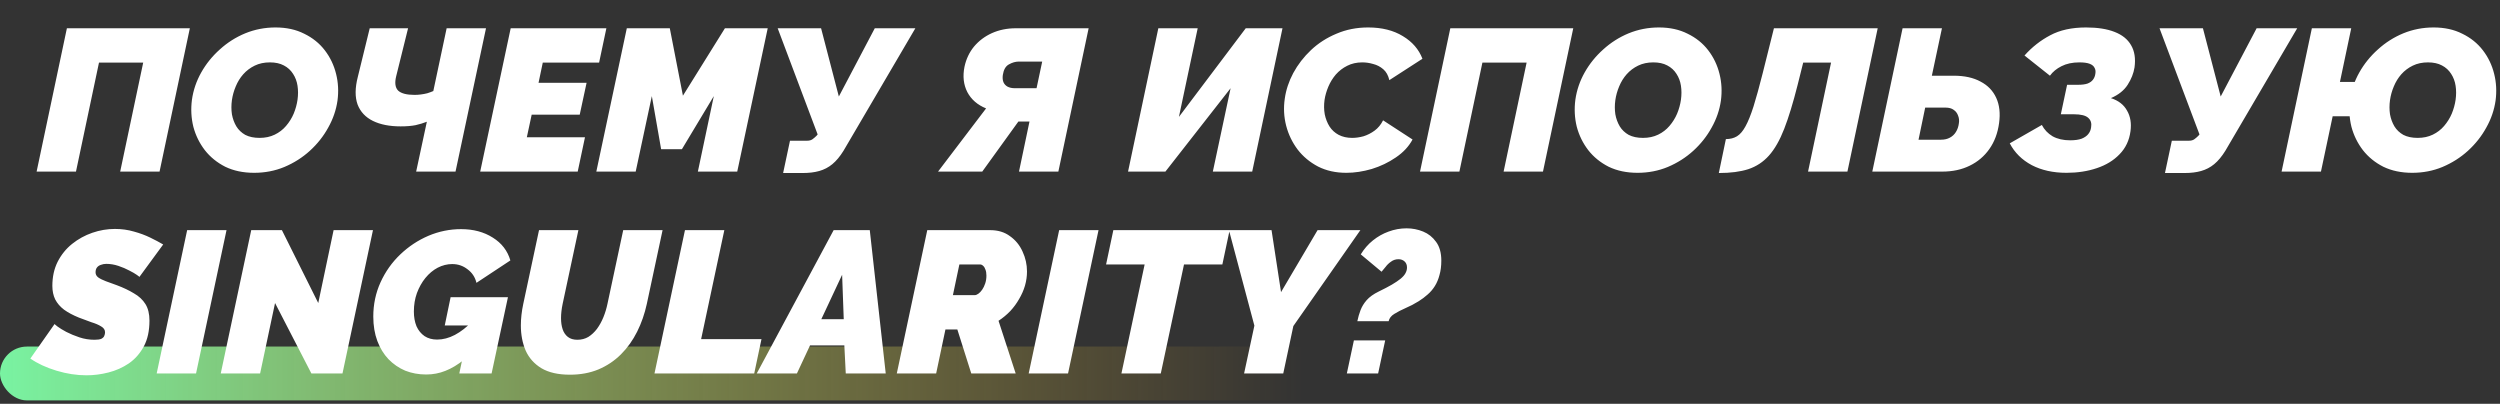
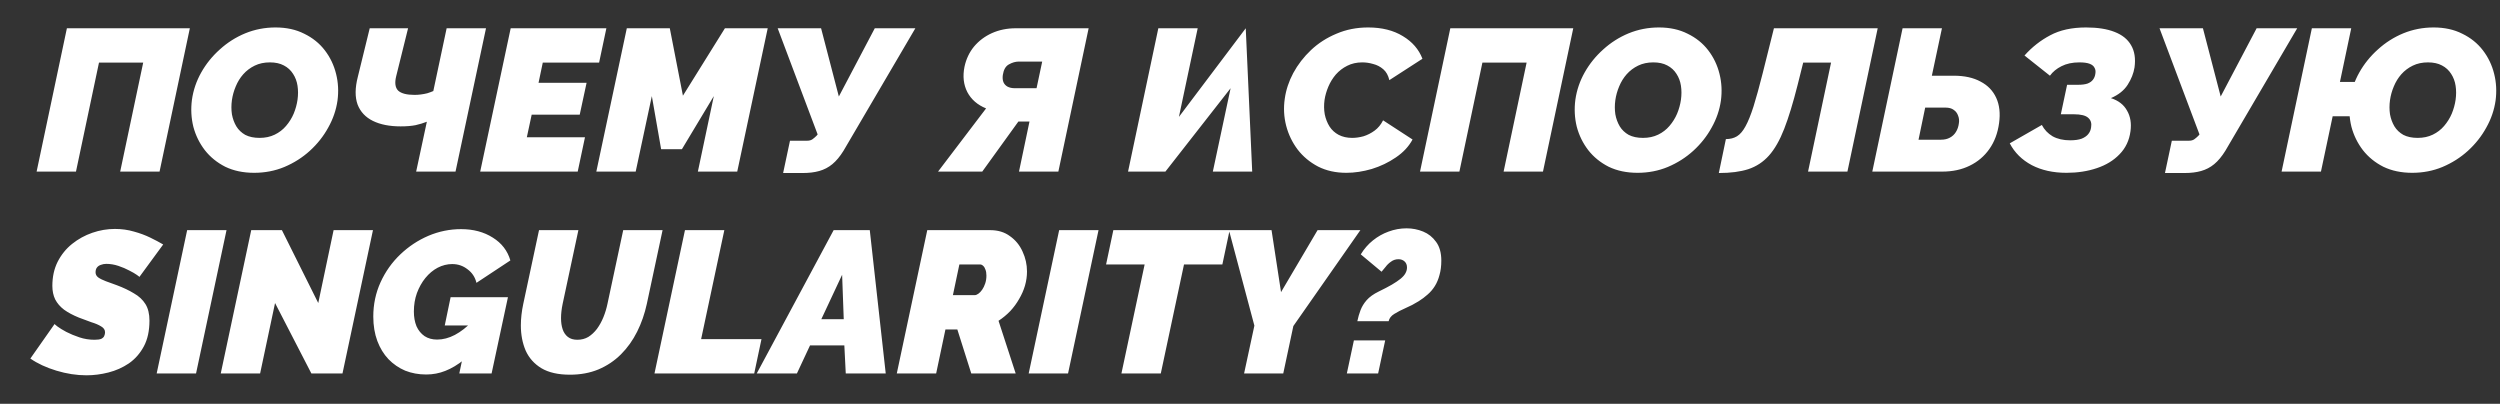
<svg xmlns="http://www.w3.org/2000/svg" width="743" height="120" viewBox="0 0 743 120" fill="none">
  <rect x="0" y="0" width="743" height="120" fill="#333333" stroke="none" />
-   <rect y="103" width="436" height="16" rx="8" fill="url(#paint0_linear_2261_3326)" />
-   <path d="M10.88 51L19.88 8.4H56.42L47.42 51H35.72L42.56 18.6H29.42L22.58 51H10.88ZM75.525 51.36C72.285 51.36 69.425 50.76 66.945 49.56C64.505 48.32 62.485 46.68 60.885 44.64C59.285 42.56 58.145 40.24 57.465 37.68C56.825 35.08 56.685 32.4 57.045 29.64C57.445 26.8 58.365 24.1 59.805 21.54C61.245 18.98 63.085 16.7 65.325 14.7C67.565 12.66 70.085 11.06 72.885 9.9C75.725 8.74 78.725 8.16 81.885 8.16C85.125 8.16 87.965 8.78 90.405 10.02C92.885 11.22 94.925 12.86 96.525 14.94C98.125 17.02 99.245 19.36 99.885 21.96C100.525 24.52 100.665 27.16 100.305 29.88C99.905 32.68 98.985 35.36 97.545 37.92C96.145 40.48 94.325 42.78 92.085 44.82C89.885 46.82 87.365 48.42 84.525 49.62C81.725 50.78 78.725 51.36 75.525 51.36ZM77.145 40.98C78.825 40.98 80.325 40.66 81.645 40.02C82.965 39.38 84.085 38.52 85.005 37.44C85.965 36.32 86.725 35.1 87.285 33.78C87.845 32.42 88.225 31.04 88.425 29.64C88.625 28.2 88.625 26.82 88.425 25.5C88.225 24.18 87.785 23 87.105 21.96C86.425 20.88 85.505 20.04 84.345 19.44C83.225 18.84 81.845 18.54 80.205 18.54C78.525 18.54 77.025 18.86 75.705 19.5C74.385 20.14 73.245 21 72.285 22.08C71.365 23.12 70.625 24.32 70.065 25.68C69.505 27 69.125 28.36 68.925 29.76C68.725 31.2 68.725 32.6 68.925 33.96C69.165 35.28 69.605 36.48 70.245 37.56C70.885 38.6 71.765 39.44 72.885 40.08C74.045 40.68 75.465 40.98 77.145 40.98ZM132.74 8.4H144.44L135.38 51H123.68L126.86 36.18C125.86 36.58 124.74 36.92 123.5 37.2C122.3 37.44 120.82 37.56 119.06 37.56C115.78 37.56 113.04 37.02 110.84 35.94C108.64 34.86 107.12 33.24 106.28 31.08C105.48 28.88 105.5 26.14 106.34 22.86L109.88 8.4H121.28L117.74 22.68C117.26 24.64 117.46 26.06 118.34 26.94C119.26 27.78 120.88 28.2 123.2 28.2C123.84 28.2 124.46 28.16 125.06 28.08C125.7 28 126.34 27.88 126.98 27.72C127.62 27.52 128.22 27.3 128.78 27.06L132.74 8.4ZM151.775 8.4H180.215L178.055 18.6H161.315L160.055 24.6H174.335L172.295 34.08H158.015L156.575 40.8H173.855L171.695 51H142.715L151.775 8.4ZM186.286 8.4H199.066L202.966 28.44L215.446 8.4H228.166L219.106 51H207.406L212.146 28.56L202.666 44.34H196.486L193.726 28.56L188.926 51H177.226L186.286 8.4ZM232.745 51.42L234.785 41.82H239.885C240.525 41.82 241.045 41.68 241.445 41.4C241.845 41.12 242.245 40.78 242.645 40.38L243.005 39.96L231.125 8.4H244.025L249.305 28.68L259.985 8.4H272.045L250.685 44.82C249.645 46.5 248.545 47.82 247.385 48.78C246.225 49.74 244.925 50.42 243.485 50.82C242.085 51.22 240.445 51.42 238.565 51.42H232.745ZM278.783 51L293.063 32.22C290.503 31.18 288.643 29.56 287.483 27.36C286.363 25.16 286.083 22.66 286.643 19.86C287.123 17.58 288.063 15.58 289.463 13.86C290.903 12.14 292.683 10.8 294.803 9.84C296.963 8.88 299.323 8.4 301.883 8.4H323.543L314.543 51H302.843L305.963 36.12H303.863C303.663 36.12 303.463 36.12 303.263 36.12C303.063 36.12 302.863 36.12 302.663 36.12L291.923 51H278.783ZM301.643 26.22H308.063L309.743 18.3H302.783C301.823 18.3 300.843 18.58 299.843 19.14C298.883 19.66 298.283 20.7 298.043 22.26C297.923 23.1 297.983 23.82 298.223 24.42C298.463 24.98 298.863 25.42 299.423 25.74C300.023 26.06 300.763 26.22 301.643 26.22ZM335.255 51L344.255 8.4H355.955L350.375 34.74L370.235 8.4H381.155L372.155 51H360.455L365.735 26.22L346.355 51H335.255ZM400.132 51.36C396.972 51.36 394.172 50.74 391.732 49.5C389.292 48.22 387.272 46.54 385.672 44.46C384.072 42.34 382.932 39.98 382.252 37.38C381.572 34.74 381.432 32.06 381.832 29.34C382.192 26.74 383.032 24.2 384.352 21.72C385.712 19.2 387.472 16.92 389.632 14.88C391.792 12.84 394.312 11.22 397.192 10.02C400.072 8.78 403.212 8.16 406.612 8.16C410.692 8.16 414.132 9.02 416.932 10.74C419.732 12.42 421.672 14.66 422.752 17.46L412.912 23.82C412.592 22.42 411.992 21.34 411.112 20.58C410.232 19.82 409.232 19.3 408.112 19.02C407.032 18.7 405.952 18.54 404.872 18.54C403.192 18.54 401.692 18.88 400.372 19.56C399.092 20.2 397.972 21.06 397.012 22.14C396.092 23.22 395.352 24.42 394.792 25.74C394.232 27.06 393.852 28.38 393.652 29.7C393.452 31.18 393.472 32.6 393.712 33.96C393.992 35.32 394.472 36.54 395.152 37.62C395.832 38.66 396.732 39.48 397.852 40.08C399.012 40.68 400.352 40.98 401.872 40.98C402.952 40.98 404.072 40.82 405.232 40.5C406.392 40.14 407.492 39.58 408.532 38.82C409.572 38.06 410.412 37.04 411.052 35.76L419.812 41.46C418.692 43.54 417.032 45.32 414.832 46.8C412.672 48.28 410.292 49.42 407.692 50.22C405.092 50.98 402.572 51.36 400.132 51.36ZM422.032 51L431.032 8.4H467.572L458.572 51H446.872L453.712 18.6H440.572L433.732 51H422.032ZM486.678 51.36C483.438 51.36 480.578 50.76 478.098 49.56C475.658 48.32 473.638 46.68 472.038 44.64C470.438 42.56 469.298 40.24 468.618 37.68C467.978 35.08 467.838 32.4 468.198 29.64C468.598 26.8 469.518 24.1 470.958 21.54C472.398 18.98 474.238 16.7 476.478 14.7C478.718 12.66 481.238 11.06 484.038 9.9C486.878 8.74 489.878 8.16 493.038 8.16C496.278 8.16 499.118 8.78 501.558 10.02C504.038 11.22 506.078 12.86 507.678 14.94C509.278 17.02 510.398 19.36 511.038 21.96C511.678 24.52 511.818 27.16 511.458 29.88C511.058 32.68 510.138 35.36 508.698 37.92C507.298 40.48 505.478 42.78 503.238 44.82C501.038 46.82 498.518 48.42 495.678 49.62C492.878 50.78 489.878 51.36 486.678 51.36ZM488.298 40.98C489.978 40.98 491.478 40.66 492.798 40.02C494.118 39.38 495.238 38.52 496.158 37.44C497.118 36.32 497.878 35.1 498.438 33.78C498.998 32.42 499.378 31.04 499.578 29.64C499.778 28.2 499.778 26.82 499.578 25.5C499.378 24.18 498.938 23 498.258 21.96C497.578 20.88 496.658 20.04 495.498 19.44C494.378 18.84 492.998 18.54 491.358 18.54C489.678 18.54 488.178 18.86 486.858 19.5C485.538 20.14 484.398 21 483.438 22.08C482.518 23.12 481.778 24.32 481.218 25.68C480.658 27 480.278 28.36 480.078 29.76C479.878 31.2 479.878 32.6 480.078 33.96C480.318 35.28 480.758 36.48 481.398 37.56C482.038 38.6 482.918 39.44 484.038 40.08C485.198 40.68 486.618 40.98 488.298 40.98ZM510.832 51.42L512.932 41.34C514.212 41.34 515.312 41.06 516.232 40.5C517.152 39.94 517.992 38.96 518.752 37.56C519.552 36.12 520.352 34.14 521.152 31.62C521.952 29.06 522.852 25.8 523.852 21.84L527.212 8.4H558.052L549.052 51H537.352L544.192 18.6H535.912L534.232 25.32C532.912 30.56 531.592 34.88 530.272 38.28C528.952 41.68 527.432 44.34 525.712 46.26C524.032 48.14 521.992 49.48 519.592 50.28C517.232 51.04 514.312 51.42 510.832 51.42ZM556.446 51L565.446 8.4H577.146L574.146 22.5H580.626C583.826 22.5 586.486 23.08 588.606 24.24C590.766 25.36 592.326 26.98 593.286 29.1C594.246 31.18 594.526 33.68 594.126 36.6C593.726 39.56 592.766 42.12 591.246 44.28C589.726 46.44 587.766 48.1 585.366 49.26C583.006 50.42 580.286 51 577.206 51H556.446ZM570.186 41.52H576.846C577.886 41.52 578.766 41.32 579.486 40.92C580.246 40.52 580.846 39.96 581.286 39.24C581.766 38.48 582.066 37.6 582.186 36.6C582.306 35.8 582.226 35.06 581.946 34.38C581.706 33.66 581.266 33.08 580.626 32.64C580.026 32.2 579.226 31.98 578.226 31.98H572.166L570.186 41.52ZM614.16 51.36C610.2 51.36 606.76 50.6 603.84 49.08C600.92 47.52 598.74 45.36 597.3 42.6L606.84 37.14C607.56 38.54 608.62 39.66 610.02 40.5C611.46 41.3 613.2 41.7 615.24 41.7C616.64 41.7 617.78 41.54 618.66 41.22C619.54 40.86 620.2 40.4 620.64 39.84C621.12 39.24 621.4 38.56 621.48 37.8C621.68 36.64 621.4 35.72 620.64 35.04C619.88 34.32 618.44 33.96 616.32 33.96H612.48L614.34 25.2H617.58C618.74 25.2 619.68 25.08 620.4 24.84C621.12 24.56 621.66 24.18 622.02 23.7C622.42 23.18 622.66 22.58 622.74 21.9C622.86 21.22 622.78 20.64 622.5 20.16C622.26 19.64 621.78 19.24 621.06 18.96C620.34 18.68 619.32 18.54 618 18.54C615.92 18.54 614.14 18.92 612.66 19.68C611.22 20.4 610.08 21.34 609.24 22.5L601.68 16.5C603.88 14.02 606.42 12.02 609.3 10.5C612.18 8.94 615.74 8.16 619.98 8.16C623.38 8.16 626.2 8.6 628.44 9.48C630.72 10.36 632.36 11.68 633.36 13.44C634.4 15.2 634.74 17.4 634.38 20.04C634.1 21.8 633.42 23.52 632.34 25.2C631.26 26.88 629.6 28.2 627.36 29.16C629.6 29.88 631.2 31.12 632.16 32.88C633.16 34.6 633.5 36.64 633.18 39C632.82 41.72 631.74 44 629.94 45.84C628.18 47.68 625.92 49.06 623.16 49.98C620.44 50.9 617.44 51.36 614.16 51.36ZM643.429 51.42L645.469 41.82H650.569C651.209 41.82 651.729 41.68 652.129 41.4C652.529 41.12 652.929 40.78 653.329 40.38L653.689 39.96L641.809 8.4H654.709L659.989 28.68L670.669 8.4H682.729L661.369 44.82C660.329 46.5 659.229 47.82 658.069 48.78C656.909 49.74 655.609 50.42 654.169 50.82C652.769 51.22 651.129 51.42 649.249 51.42H643.429ZM678.087 51L687.087 8.4H698.787L695.427 24.36H704.307L702.147 34.56H693.267L689.787 51H678.087ZM716.907 51.36C713.667 51.36 710.807 50.76 708.327 49.56C705.887 48.32 703.867 46.68 702.267 44.64C700.667 42.56 699.527 40.24 698.847 37.68C698.207 35.08 698.067 32.4 698.427 29.64C698.827 26.8 699.747 24.1 701.187 21.54C702.627 18.98 704.467 16.7 706.707 14.7C708.947 12.66 711.467 11.06 714.267 9.9C717.107 8.74 720.107 8.16 723.267 8.16C726.507 8.16 729.347 8.78 731.787 10.02C734.267 11.22 736.307 12.86 737.907 14.94C739.507 17.02 740.627 19.36 741.267 21.96C741.907 24.52 742.047 27.16 741.687 29.88C741.287 32.68 740.367 35.36 738.927 37.92C737.527 40.48 735.707 42.78 733.467 44.82C731.267 46.82 728.747 48.42 725.907 49.62C723.107 50.78 720.107 51.36 716.907 51.36ZM718.527 40.98C720.207 40.98 721.707 40.66 723.027 40.02C724.347 39.38 725.467 38.52 726.387 37.44C727.347 36.32 728.107 35.1 728.667 33.78C729.227 32.42 729.607 31.04 729.807 29.64C730.007 28.2 730.007 26.82 729.807 25.5C729.607 24.18 729.167 23 728.487 21.96C727.807 20.88 726.887 20.04 725.727 19.44C724.607 18.84 723.227 18.54 721.587 18.54C719.907 18.54 718.407 18.86 717.087 19.5C715.767 20.14 714.627 21 713.667 22.08C712.747 23.12 712.007 24.32 711.447 25.68C710.887 27 710.507 28.36 710.307 29.76C710.107 31.2 710.107 32.6 710.307 33.96C710.547 35.28 710.987 36.48 711.627 37.56C712.267 38.6 713.147 39.44 714.267 40.08C715.427 40.68 716.847 40.98 718.527 40.98ZM25.7 111.54C22.78 111.54 19.8 111.08 16.76 110.16C13.72 109.24 11.14 108.04 9.02 106.56L16.22 96.3C16.18 96.3 16.46 96.54 17.06 97.02C17.7 97.5 18.58 98.04 19.7 98.64C20.86 99.24 22.16 99.78 23.6 100.26C25.04 100.74 26.54 100.98 28.1 100.98C29.02 100.98 29.7 100.88 30.14 100.68C30.58 100.44 30.86 100.16 30.98 99.84C31.14 99.48 31.22 99.12 31.22 98.76C31.22 98.04 30.84 97.46 30.08 97.02C29.32 96.54 28.34 96.12 27.14 95.76C25.98 95.36 24.74 94.9 23.42 94.38C21.66 93.66 20.2 92.88 19.04 92.04C17.88 91.16 17 90.14 16.4 88.98C15.84 87.82 15.56 86.48 15.56 84.96C15.56 82.28 16.08 79.9 17.12 77.82C18.2 75.7 19.64 73.92 21.44 72.48C23.24 71.04 25.24 69.94 27.44 69.18C29.64 68.42 31.88 68.04 34.16 68.04C36.16 68.04 38.04 68.3 39.8 68.82C41.56 69.3 43.18 69.9 44.66 70.62C46.14 71.34 47.42 72.02 48.5 72.66L41.42 82.32C41.5 82.32 41.26 82.12 40.7 81.72C40.14 81.32 39.38 80.88 38.42 80.4C37.46 79.88 36.38 79.42 35.18 79.02C33.98 78.62 32.78 78.42 31.58 78.42C31.02 78.42 30.48 78.52 29.96 78.72C29.48 78.88 29.1 79.14 28.82 79.5C28.54 79.86 28.4 80.34 28.4 80.94C28.4 81.54 28.66 82.04 29.18 82.44C29.74 82.84 30.5 83.22 31.46 83.58C32.42 83.9 33.52 84.3 34.76 84.78C36.68 85.5 38.36 86.3 39.8 87.18C41.28 88.02 42.42 89.08 43.22 90.36C44.02 91.64 44.42 93.28 44.42 95.28C44.42 98.32 43.86 100.88 42.74 102.96C41.62 105.04 40.14 106.72 38.3 108C36.46 109.24 34.44 110.14 32.24 110.7C30.04 111.26 27.86 111.54 25.7 111.54ZM55.622 68.4H67.322L58.262 111H46.562L55.622 68.4ZM74.665 68.4H83.785L94.585 90.06L99.145 68.4H110.845L101.785 111H92.545L81.745 90.06L77.305 111H65.605L74.665 68.4ZM126.662 111.3C124.422 111.3 122.342 110.92 120.422 110.16C118.542 109.36 116.882 108.22 115.442 106.74C114.042 105.26 112.942 103.46 112.142 101.34C111.342 99.18 110.942 96.76 110.942 94.08C110.942 90.44 111.662 87.04 113.102 83.88C114.542 80.72 116.502 77.96 118.982 75.6C121.462 73.24 124.242 71.4 127.322 70.08C130.442 68.76 133.682 68.1 137.042 68.1C140.682 68.1 143.822 68.94 146.462 70.62C149.102 72.26 150.842 74.52 151.682 77.4L141.602 84.06C141.202 82.38 140.322 81.04 138.962 80.04C137.642 79 136.122 78.48 134.402 78.48C132.922 78.48 131.482 78.84 130.082 79.56C128.722 80.28 127.502 81.3 126.422 82.62C125.382 83.9 124.542 85.4 123.902 87.12C123.302 88.8 123.002 90.62 123.002 92.58C123.002 94.22 123.262 95.68 123.782 96.96C124.342 98.2 125.142 99.18 126.182 99.9C127.222 100.58 128.462 100.92 129.902 100.92C131.662 100.92 133.422 100.46 135.182 99.54C136.982 98.58 138.702 97.24 140.342 95.52L137.882 106.92C136.042 108.4 134.202 109.5 132.362 110.22C130.562 110.94 128.662 111.3 126.662 111.3ZM139.502 96.72H132.182L133.922 88.32H150.962L146.102 111H136.502L139.502 96.72ZM169.378 111.36C165.898 111.36 163.078 110.72 160.918 109.44C158.798 108.16 157.238 106.42 156.238 104.22C155.278 101.98 154.798 99.48 154.798 96.72C154.798 95.68 154.858 94.64 154.978 93.6C155.098 92.52 155.278 91.42 155.518 90.3L160.198 68.4H171.898L167.218 90.3C167.058 91.06 166.938 91.8 166.858 92.52C166.778 93.2 166.738 93.88 166.738 94.56C166.738 95.8 166.898 96.9 167.218 97.86C167.538 98.82 168.058 99.58 168.778 100.14C169.498 100.7 170.438 100.98 171.598 100.98C172.798 100.98 173.878 100.7 174.838 100.14C175.798 99.54 176.658 98.74 177.418 97.74C178.178 96.7 178.818 95.54 179.338 94.26C179.858 92.98 180.258 91.66 180.538 90.3L185.218 68.4H196.918L192.238 90.3C191.598 93.26 190.638 96.02 189.358 98.58C188.078 101.14 186.478 103.38 184.558 105.3C182.638 107.22 180.398 108.72 177.838 109.8C175.318 110.84 172.498 111.36 169.378 111.36ZM203.571 68.4H215.271L208.371 100.8H226.311L224.151 111H194.511L203.571 68.4ZM247.759 68.4H258.499L263.239 111H251.359L250.939 102.66H240.739L236.839 111H224.899L247.759 68.4ZM250.759 94.86L250.279 81.66L244.099 94.86H250.759ZM266.523 111L275.583 68.4H294.303C296.623 68.4 298.583 69 300.183 70.2C301.823 71.36 303.063 72.88 303.903 74.76C304.783 76.64 305.223 78.62 305.223 80.7C305.223 82.1 305.023 83.5 304.623 84.9C304.223 86.26 303.643 87.58 302.883 88.86C302.163 90.14 301.283 91.34 300.243 92.46C299.203 93.54 298.043 94.5 296.763 95.34L301.863 111H288.663L284.523 97.92H280.983L278.223 111H266.523ZM289.683 87.72C290.003 87.72 290.363 87.58 290.763 87.3C291.163 87.02 291.543 86.62 291.903 86.1C292.263 85.58 292.563 84.96 292.803 84.24C293.043 83.52 293.163 82.74 293.163 81.9C293.163 81.18 293.063 80.58 292.863 80.1C292.703 79.62 292.483 79.26 292.203 79.02C291.923 78.74 291.623 78.6 291.303 78.6H285.123L283.203 87.72H289.683ZM314.782 68.4H326.482L317.422 111H305.722L314.782 68.4ZM340.185 78.6H328.725L330.885 68.4H365.445L363.285 78.6H351.885L344.985 111H333.285L340.185 78.6ZM372.802 96.78L365.242 68.4H377.902L380.722 86.82L391.582 68.4H404.302L384.382 96.9L381.382 111H369.742L372.802 96.78ZM403.399 95.46C403.639 94.3 403.959 93.2 404.359 92.16C404.759 91.12 405.359 90.14 406.159 89.22C406.999 88.26 408.199 87.4 409.759 86.64C411.319 85.88 412.619 85.2 413.659 84.6C414.739 83.96 415.599 83.38 416.239 82.86C416.919 82.3 417.399 81.76 417.679 81.24C417.999 80.68 418.159 80.1 418.159 79.5C418.159 78.74 417.919 78.14 417.439 77.7C416.959 77.26 416.359 77.04 415.639 77.04C414.799 77.04 414.059 77.28 413.419 77.76C412.779 78.2 412.239 78.72 411.799 79.32C411.359 79.88 410.959 80.36 410.599 80.76L404.419 75.6C405.419 73.96 406.619 72.58 408.019 71.46C409.459 70.3 411.019 69.42 412.699 68.82C414.419 68.18 416.199 67.86 418.039 67.86C419.759 67.86 421.399 68.18 422.959 68.82C424.519 69.46 425.799 70.48 426.799 71.88C427.839 73.28 428.359 75.14 428.359 77.46C428.359 79.06 428.179 80.48 427.819 81.72C427.499 82.96 427.039 84.06 426.439 85.02C425.839 85.98 425.119 86.82 424.279 87.54C423.479 88.26 422.599 88.92 421.639 89.52C420.359 90.32 419.059 91 417.739 91.56C416.459 92.12 415.339 92.7 414.379 93.3C413.459 93.86 412.899 94.58 412.699 95.46H403.399ZM400.279 111L402.379 101.16H411.679L409.579 111H400.279Z" fill="white" />
+   <path d="M10.88 51L19.88 8.4H56.42L47.42 51H35.72L42.56 18.6H29.42L22.58 51H10.88ZM75.525 51.36C72.285 51.36 69.425 50.76 66.945 49.56C64.505 48.32 62.485 46.68 60.885 44.64C59.285 42.56 58.145 40.24 57.465 37.68C56.825 35.08 56.685 32.4 57.045 29.64C57.445 26.8 58.365 24.1 59.805 21.54C61.245 18.98 63.085 16.7 65.325 14.7C67.565 12.66 70.085 11.06 72.885 9.9C75.725 8.74 78.725 8.16 81.885 8.16C85.125 8.16 87.965 8.78 90.405 10.02C92.885 11.22 94.925 12.86 96.525 14.94C98.125 17.02 99.245 19.36 99.885 21.96C100.525 24.52 100.665 27.16 100.305 29.88C99.905 32.68 98.985 35.36 97.545 37.92C96.145 40.48 94.325 42.78 92.085 44.82C89.885 46.82 87.365 48.42 84.525 49.62C81.725 50.78 78.725 51.36 75.525 51.36ZM77.145 40.98C78.825 40.98 80.325 40.66 81.645 40.02C82.965 39.38 84.085 38.52 85.005 37.44C85.965 36.32 86.725 35.1 87.285 33.78C87.845 32.42 88.225 31.04 88.425 29.64C88.625 28.2 88.625 26.82 88.425 25.5C88.225 24.18 87.785 23 87.105 21.96C86.425 20.88 85.505 20.04 84.345 19.44C83.225 18.84 81.845 18.54 80.205 18.54C78.525 18.54 77.025 18.86 75.705 19.5C74.385 20.14 73.245 21 72.285 22.08C71.365 23.12 70.625 24.32 70.065 25.68C69.505 27 69.125 28.36 68.925 29.76C68.725 31.2 68.725 32.6 68.925 33.96C69.165 35.28 69.605 36.48 70.245 37.56C70.885 38.6 71.765 39.44 72.885 40.08C74.045 40.68 75.465 40.98 77.145 40.98ZM132.74 8.4H144.44L135.38 51H123.68L126.86 36.18C125.86 36.58 124.74 36.92 123.5 37.2C122.3 37.44 120.82 37.56 119.06 37.56C115.78 37.56 113.04 37.02 110.84 35.94C108.64 34.86 107.12 33.24 106.28 31.08C105.48 28.88 105.5 26.14 106.34 22.86L109.88 8.4H121.28L117.74 22.68C117.26 24.64 117.46 26.06 118.34 26.94C119.26 27.78 120.88 28.2 123.2 28.2C123.84 28.2 124.46 28.16 125.06 28.08C125.7 28 126.34 27.88 126.98 27.72C127.62 27.52 128.22 27.3 128.78 27.06L132.74 8.4ZM151.775 8.4H180.215L178.055 18.6H161.315L160.055 24.6H174.335L172.295 34.08H158.015L156.575 40.8H173.855L171.695 51H142.715L151.775 8.4ZM186.286 8.4H199.066L202.966 28.44L215.446 8.4H228.166L219.106 51H207.406L212.146 28.56L202.666 44.34H196.486L193.726 28.56L188.926 51H177.226L186.286 8.4ZM232.745 51.42L234.785 41.82H239.885C240.525 41.82 241.045 41.68 241.445 41.4C241.845 41.12 242.245 40.78 242.645 40.38L243.005 39.96L231.125 8.4H244.025L249.305 28.68L259.985 8.4H272.045L250.685 44.82C249.645 46.5 248.545 47.82 247.385 48.78C246.225 49.74 244.925 50.42 243.485 50.82C242.085 51.22 240.445 51.42 238.565 51.42H232.745ZM278.783 51L293.063 32.22C290.503 31.18 288.643 29.56 287.483 27.36C286.363 25.16 286.083 22.66 286.643 19.86C287.123 17.58 288.063 15.58 289.463 13.86C290.903 12.14 292.683 10.8 294.803 9.84C296.963 8.88 299.323 8.4 301.883 8.4H323.543L314.543 51H302.843L305.963 36.12H303.863C303.663 36.12 303.463 36.12 303.263 36.12C303.063 36.12 302.863 36.12 302.663 36.12L291.923 51H278.783ZM301.643 26.22H308.063L309.743 18.3H302.783C301.823 18.3 300.843 18.58 299.843 19.14C298.883 19.66 298.283 20.7 298.043 22.26C297.923 23.1 297.983 23.82 298.223 24.42C298.463 24.98 298.863 25.42 299.423 25.74C300.023 26.06 300.763 26.22 301.643 26.22ZM335.255 51L344.255 8.4H355.955L350.375 34.74L370.235 8.4L372.155 51H360.455L365.735 26.22L346.355 51H335.255ZM400.132 51.36C396.972 51.36 394.172 50.74 391.732 49.5C389.292 48.22 387.272 46.54 385.672 44.46C384.072 42.34 382.932 39.98 382.252 37.38C381.572 34.74 381.432 32.06 381.832 29.34C382.192 26.74 383.032 24.2 384.352 21.72C385.712 19.2 387.472 16.92 389.632 14.88C391.792 12.84 394.312 11.22 397.192 10.02C400.072 8.78 403.212 8.16 406.612 8.16C410.692 8.16 414.132 9.02 416.932 10.74C419.732 12.42 421.672 14.66 422.752 17.46L412.912 23.82C412.592 22.42 411.992 21.34 411.112 20.58C410.232 19.82 409.232 19.3 408.112 19.02C407.032 18.7 405.952 18.54 404.872 18.54C403.192 18.54 401.692 18.88 400.372 19.56C399.092 20.2 397.972 21.06 397.012 22.14C396.092 23.22 395.352 24.42 394.792 25.74C394.232 27.06 393.852 28.38 393.652 29.7C393.452 31.18 393.472 32.6 393.712 33.96C393.992 35.32 394.472 36.54 395.152 37.62C395.832 38.66 396.732 39.48 397.852 40.08C399.012 40.68 400.352 40.98 401.872 40.98C402.952 40.98 404.072 40.82 405.232 40.5C406.392 40.14 407.492 39.58 408.532 38.82C409.572 38.06 410.412 37.04 411.052 35.76L419.812 41.46C418.692 43.54 417.032 45.32 414.832 46.8C412.672 48.28 410.292 49.42 407.692 50.22C405.092 50.98 402.572 51.36 400.132 51.36ZM422.032 51L431.032 8.4H467.572L458.572 51H446.872L453.712 18.6H440.572L433.732 51H422.032ZM486.678 51.36C483.438 51.36 480.578 50.76 478.098 49.56C475.658 48.32 473.638 46.68 472.038 44.64C470.438 42.56 469.298 40.24 468.618 37.68C467.978 35.08 467.838 32.4 468.198 29.64C468.598 26.8 469.518 24.1 470.958 21.54C472.398 18.98 474.238 16.7 476.478 14.7C478.718 12.66 481.238 11.06 484.038 9.9C486.878 8.74 489.878 8.16 493.038 8.16C496.278 8.16 499.118 8.78 501.558 10.02C504.038 11.22 506.078 12.86 507.678 14.94C509.278 17.02 510.398 19.36 511.038 21.96C511.678 24.52 511.818 27.16 511.458 29.88C511.058 32.68 510.138 35.36 508.698 37.92C507.298 40.48 505.478 42.78 503.238 44.82C501.038 46.82 498.518 48.42 495.678 49.62C492.878 50.78 489.878 51.36 486.678 51.36ZM488.298 40.98C489.978 40.98 491.478 40.66 492.798 40.02C494.118 39.38 495.238 38.52 496.158 37.44C497.118 36.32 497.878 35.1 498.438 33.78C498.998 32.42 499.378 31.04 499.578 29.64C499.778 28.2 499.778 26.82 499.578 25.5C499.378 24.18 498.938 23 498.258 21.96C497.578 20.88 496.658 20.04 495.498 19.44C494.378 18.84 492.998 18.54 491.358 18.54C489.678 18.54 488.178 18.86 486.858 19.5C485.538 20.14 484.398 21 483.438 22.08C482.518 23.12 481.778 24.32 481.218 25.68C480.658 27 480.278 28.36 480.078 29.76C479.878 31.2 479.878 32.6 480.078 33.96C480.318 35.28 480.758 36.48 481.398 37.56C482.038 38.6 482.918 39.44 484.038 40.08C485.198 40.68 486.618 40.98 488.298 40.98ZM510.832 51.42L512.932 41.34C514.212 41.34 515.312 41.06 516.232 40.5C517.152 39.94 517.992 38.96 518.752 37.56C519.552 36.12 520.352 34.14 521.152 31.62C521.952 29.06 522.852 25.8 523.852 21.84L527.212 8.4H558.052L549.052 51H537.352L544.192 18.6H535.912L534.232 25.32C532.912 30.56 531.592 34.88 530.272 38.28C528.952 41.68 527.432 44.34 525.712 46.26C524.032 48.14 521.992 49.48 519.592 50.28C517.232 51.04 514.312 51.42 510.832 51.42ZM556.446 51L565.446 8.4H577.146L574.146 22.5H580.626C583.826 22.5 586.486 23.08 588.606 24.24C590.766 25.36 592.326 26.98 593.286 29.1C594.246 31.18 594.526 33.68 594.126 36.6C593.726 39.56 592.766 42.12 591.246 44.28C589.726 46.44 587.766 48.1 585.366 49.26C583.006 50.42 580.286 51 577.206 51H556.446ZM570.186 41.52H576.846C577.886 41.52 578.766 41.32 579.486 40.92C580.246 40.52 580.846 39.96 581.286 39.24C581.766 38.48 582.066 37.6 582.186 36.6C582.306 35.8 582.226 35.06 581.946 34.38C581.706 33.66 581.266 33.08 580.626 32.64C580.026 32.2 579.226 31.98 578.226 31.98H572.166L570.186 41.52ZM614.16 51.36C610.2 51.36 606.76 50.6 603.84 49.08C600.92 47.52 598.74 45.36 597.3 42.6L606.84 37.14C607.56 38.54 608.62 39.66 610.02 40.5C611.46 41.3 613.2 41.7 615.24 41.7C616.64 41.7 617.78 41.54 618.66 41.22C619.54 40.86 620.2 40.4 620.64 39.84C621.12 39.24 621.4 38.56 621.48 37.8C621.68 36.64 621.4 35.72 620.64 35.04C619.88 34.32 618.44 33.96 616.32 33.96H612.48L614.34 25.2H617.58C618.74 25.2 619.68 25.08 620.4 24.84C621.12 24.56 621.66 24.18 622.02 23.7C622.42 23.18 622.66 22.58 622.74 21.9C622.86 21.22 622.78 20.64 622.5 20.16C622.26 19.64 621.78 19.24 621.06 18.96C620.34 18.68 619.32 18.54 618 18.54C615.92 18.54 614.14 18.92 612.66 19.68C611.22 20.4 610.08 21.34 609.24 22.5L601.68 16.5C603.88 14.02 606.42 12.02 609.3 10.5C612.18 8.94 615.74 8.16 619.98 8.16C623.38 8.16 626.2 8.6 628.44 9.48C630.72 10.36 632.36 11.68 633.36 13.44C634.4 15.2 634.74 17.4 634.38 20.04C634.1 21.8 633.42 23.52 632.34 25.2C631.26 26.88 629.6 28.2 627.36 29.16C629.6 29.88 631.2 31.12 632.16 32.88C633.16 34.6 633.5 36.64 633.18 39C632.82 41.72 631.74 44 629.94 45.84C628.18 47.68 625.92 49.06 623.16 49.98C620.44 50.9 617.44 51.36 614.16 51.36ZM643.429 51.42L645.469 41.82H650.569C651.209 41.82 651.729 41.68 652.129 41.4C652.529 41.12 652.929 40.78 653.329 40.38L653.689 39.96L641.809 8.4H654.709L659.989 28.68L670.669 8.4H682.729L661.369 44.82C660.329 46.5 659.229 47.82 658.069 48.78C656.909 49.74 655.609 50.42 654.169 50.82C652.769 51.22 651.129 51.42 649.249 51.42H643.429ZM678.087 51L687.087 8.4H698.787L695.427 24.36H704.307L702.147 34.56H693.267L689.787 51H678.087ZM716.907 51.36C713.667 51.36 710.807 50.76 708.327 49.56C705.887 48.32 703.867 46.68 702.267 44.64C700.667 42.56 699.527 40.24 698.847 37.68C698.207 35.08 698.067 32.4 698.427 29.64C698.827 26.8 699.747 24.1 701.187 21.54C702.627 18.98 704.467 16.7 706.707 14.7C708.947 12.66 711.467 11.06 714.267 9.9C717.107 8.74 720.107 8.16 723.267 8.16C726.507 8.16 729.347 8.78 731.787 10.02C734.267 11.22 736.307 12.86 737.907 14.94C739.507 17.02 740.627 19.36 741.267 21.96C741.907 24.52 742.047 27.16 741.687 29.88C741.287 32.68 740.367 35.36 738.927 37.92C737.527 40.48 735.707 42.78 733.467 44.82C731.267 46.82 728.747 48.42 725.907 49.62C723.107 50.78 720.107 51.36 716.907 51.36ZM718.527 40.98C720.207 40.98 721.707 40.66 723.027 40.02C724.347 39.38 725.467 38.52 726.387 37.44C727.347 36.32 728.107 35.1 728.667 33.78C729.227 32.42 729.607 31.04 729.807 29.64C730.007 28.2 730.007 26.82 729.807 25.5C729.607 24.18 729.167 23 728.487 21.96C727.807 20.88 726.887 20.04 725.727 19.44C724.607 18.84 723.227 18.54 721.587 18.54C719.907 18.54 718.407 18.86 717.087 19.5C715.767 20.14 714.627 21 713.667 22.08C712.747 23.12 712.007 24.32 711.447 25.68C710.887 27 710.507 28.36 710.307 29.76C710.107 31.2 710.107 32.6 710.307 33.96C710.547 35.28 710.987 36.48 711.627 37.56C712.267 38.6 713.147 39.44 714.267 40.08C715.427 40.68 716.847 40.98 718.527 40.98ZM25.7 111.54C22.78 111.54 19.8 111.08 16.76 110.16C13.72 109.24 11.14 108.04 9.02 106.56L16.22 96.3C16.18 96.3 16.46 96.54 17.06 97.02C17.7 97.5 18.58 98.04 19.7 98.64C20.86 99.24 22.16 99.78 23.6 100.26C25.04 100.74 26.54 100.98 28.1 100.98C29.02 100.98 29.7 100.88 30.14 100.68C30.58 100.44 30.86 100.16 30.98 99.84C31.14 99.48 31.22 99.12 31.22 98.76C31.22 98.04 30.84 97.46 30.08 97.02C29.32 96.54 28.34 96.12 27.14 95.76C25.98 95.36 24.74 94.9 23.42 94.38C21.66 93.66 20.2 92.88 19.04 92.04C17.88 91.16 17 90.14 16.4 88.98C15.84 87.82 15.56 86.48 15.56 84.96C15.56 82.28 16.08 79.9 17.12 77.82C18.2 75.7 19.64 73.92 21.44 72.48C23.24 71.04 25.24 69.94 27.44 69.18C29.64 68.42 31.88 68.04 34.16 68.04C36.16 68.04 38.04 68.3 39.8 68.82C41.56 69.3 43.18 69.9 44.66 70.62C46.14 71.34 47.42 72.02 48.5 72.66L41.42 82.32C41.5 82.32 41.26 82.12 40.7 81.72C40.14 81.32 39.38 80.88 38.42 80.4C37.46 79.88 36.38 79.42 35.18 79.02C33.98 78.62 32.78 78.42 31.58 78.42C31.02 78.42 30.48 78.52 29.96 78.72C29.48 78.88 29.1 79.14 28.82 79.5C28.54 79.86 28.4 80.34 28.4 80.94C28.4 81.54 28.66 82.04 29.18 82.44C29.74 82.84 30.5 83.22 31.46 83.58C32.42 83.9 33.52 84.3 34.76 84.78C36.68 85.5 38.36 86.3 39.8 87.18C41.28 88.02 42.42 89.08 43.22 90.36C44.02 91.64 44.42 93.28 44.42 95.28C44.42 98.32 43.86 100.88 42.74 102.96C41.62 105.04 40.14 106.72 38.3 108C36.46 109.24 34.44 110.14 32.24 110.7C30.04 111.26 27.86 111.54 25.7 111.54ZM55.622 68.4H67.322L58.262 111H46.562L55.622 68.4ZM74.665 68.4H83.785L94.585 90.06L99.145 68.4H110.845L101.785 111H92.545L81.745 90.06L77.305 111H65.605L74.665 68.4ZM126.662 111.3C124.422 111.3 122.342 110.92 120.422 110.16C118.542 109.36 116.882 108.22 115.442 106.74C114.042 105.26 112.942 103.46 112.142 101.34C111.342 99.18 110.942 96.76 110.942 94.08C110.942 90.44 111.662 87.04 113.102 83.88C114.542 80.72 116.502 77.96 118.982 75.6C121.462 73.24 124.242 71.4 127.322 70.08C130.442 68.76 133.682 68.1 137.042 68.1C140.682 68.1 143.822 68.94 146.462 70.62C149.102 72.26 150.842 74.52 151.682 77.4L141.602 84.06C141.202 82.38 140.322 81.04 138.962 80.04C137.642 79 136.122 78.48 134.402 78.48C132.922 78.48 131.482 78.84 130.082 79.56C128.722 80.28 127.502 81.3 126.422 82.62C125.382 83.9 124.542 85.4 123.902 87.12C123.302 88.8 123.002 90.62 123.002 92.58C123.002 94.22 123.262 95.68 123.782 96.96C124.342 98.2 125.142 99.18 126.182 99.9C127.222 100.58 128.462 100.92 129.902 100.92C131.662 100.92 133.422 100.46 135.182 99.54C136.982 98.58 138.702 97.24 140.342 95.52L137.882 106.92C136.042 108.4 134.202 109.5 132.362 110.22C130.562 110.94 128.662 111.3 126.662 111.3ZM139.502 96.72H132.182L133.922 88.32H150.962L146.102 111H136.502L139.502 96.72ZM169.378 111.36C165.898 111.36 163.078 110.72 160.918 109.44C158.798 108.16 157.238 106.42 156.238 104.22C155.278 101.98 154.798 99.48 154.798 96.72C154.798 95.68 154.858 94.64 154.978 93.6C155.098 92.52 155.278 91.42 155.518 90.3L160.198 68.4H171.898L167.218 90.3C167.058 91.06 166.938 91.8 166.858 92.52C166.778 93.2 166.738 93.88 166.738 94.56C166.738 95.8 166.898 96.9 167.218 97.86C167.538 98.82 168.058 99.58 168.778 100.14C169.498 100.7 170.438 100.98 171.598 100.98C172.798 100.98 173.878 100.7 174.838 100.14C175.798 99.54 176.658 98.74 177.418 97.74C178.178 96.7 178.818 95.54 179.338 94.26C179.858 92.98 180.258 91.66 180.538 90.3L185.218 68.4H196.918L192.238 90.3C191.598 93.26 190.638 96.02 189.358 98.58C188.078 101.14 186.478 103.38 184.558 105.3C182.638 107.22 180.398 108.72 177.838 109.8C175.318 110.84 172.498 111.36 169.378 111.36ZM203.571 68.4H215.271L208.371 100.8H226.311L224.151 111H194.511L203.571 68.4ZM247.759 68.4H258.499L263.239 111H251.359L250.939 102.66H240.739L236.839 111H224.899L247.759 68.4ZM250.759 94.86L250.279 81.66L244.099 94.86H250.759ZM266.523 111L275.583 68.4H294.303C296.623 68.4 298.583 69 300.183 70.2C301.823 71.36 303.063 72.88 303.903 74.76C304.783 76.64 305.223 78.62 305.223 80.7C305.223 82.1 305.023 83.5 304.623 84.9C304.223 86.26 303.643 87.58 302.883 88.86C302.163 90.14 301.283 91.34 300.243 92.46C299.203 93.54 298.043 94.5 296.763 95.34L301.863 111H288.663L284.523 97.92H280.983L278.223 111H266.523ZM289.683 87.72C290.003 87.72 290.363 87.58 290.763 87.3C291.163 87.02 291.543 86.62 291.903 86.1C292.263 85.58 292.563 84.96 292.803 84.24C293.043 83.52 293.163 82.74 293.163 81.9C293.163 81.18 293.063 80.58 292.863 80.1C292.703 79.62 292.483 79.26 292.203 79.02C291.923 78.74 291.623 78.6 291.303 78.6H285.123L283.203 87.72H289.683ZM314.782 68.4H326.482L317.422 111H305.722L314.782 68.4ZM340.185 78.6H328.725L330.885 68.4H365.445L363.285 78.6H351.885L344.985 111H333.285L340.185 78.6ZM372.802 96.78L365.242 68.4H377.902L380.722 86.82L391.582 68.4H404.302L384.382 96.9L381.382 111H369.742L372.802 96.78ZM403.399 95.46C403.639 94.3 403.959 93.2 404.359 92.16C404.759 91.12 405.359 90.14 406.159 89.22C406.999 88.26 408.199 87.4 409.759 86.64C411.319 85.88 412.619 85.2 413.659 84.6C414.739 83.96 415.599 83.38 416.239 82.86C416.919 82.3 417.399 81.76 417.679 81.24C417.999 80.68 418.159 80.1 418.159 79.5C418.159 78.74 417.919 78.14 417.439 77.7C416.959 77.26 416.359 77.04 415.639 77.04C414.799 77.04 414.059 77.28 413.419 77.76C412.779 78.2 412.239 78.72 411.799 79.32C411.359 79.88 410.959 80.36 410.599 80.76L404.419 75.6C405.419 73.96 406.619 72.58 408.019 71.46C409.459 70.3 411.019 69.42 412.699 68.82C414.419 68.18 416.199 67.86 418.039 67.86C419.759 67.86 421.399 68.18 422.959 68.82C424.519 69.46 425.799 70.48 426.799 71.88C427.839 73.28 428.359 75.14 428.359 77.46C428.359 79.06 428.179 80.48 427.819 81.72C427.499 82.96 427.039 84.06 426.439 85.02C425.839 85.98 425.119 86.82 424.279 87.54C423.479 88.26 422.599 88.92 421.639 89.52C420.359 90.32 419.059 91 417.739 91.56C416.459 92.12 415.339 92.7 414.379 93.3C413.459 93.86 412.899 94.58 412.699 95.46H403.399ZM400.279 111L402.379 101.16H411.679L409.579 111H400.279Z" fill="white" />
  <defs>
    <linearGradient id="paint0_linear_2261_3326" x1="-1.87803e-06" y1="111" x2="387.485" y2="111" gradientUnits="userSpaceOnUse">
      <stop stop-color="#79F3A2" />
      <stop offset="1" stop-color="#FFBE2F" stop-opacity="0" />
    </linearGradient>
  </defs>
</svg>